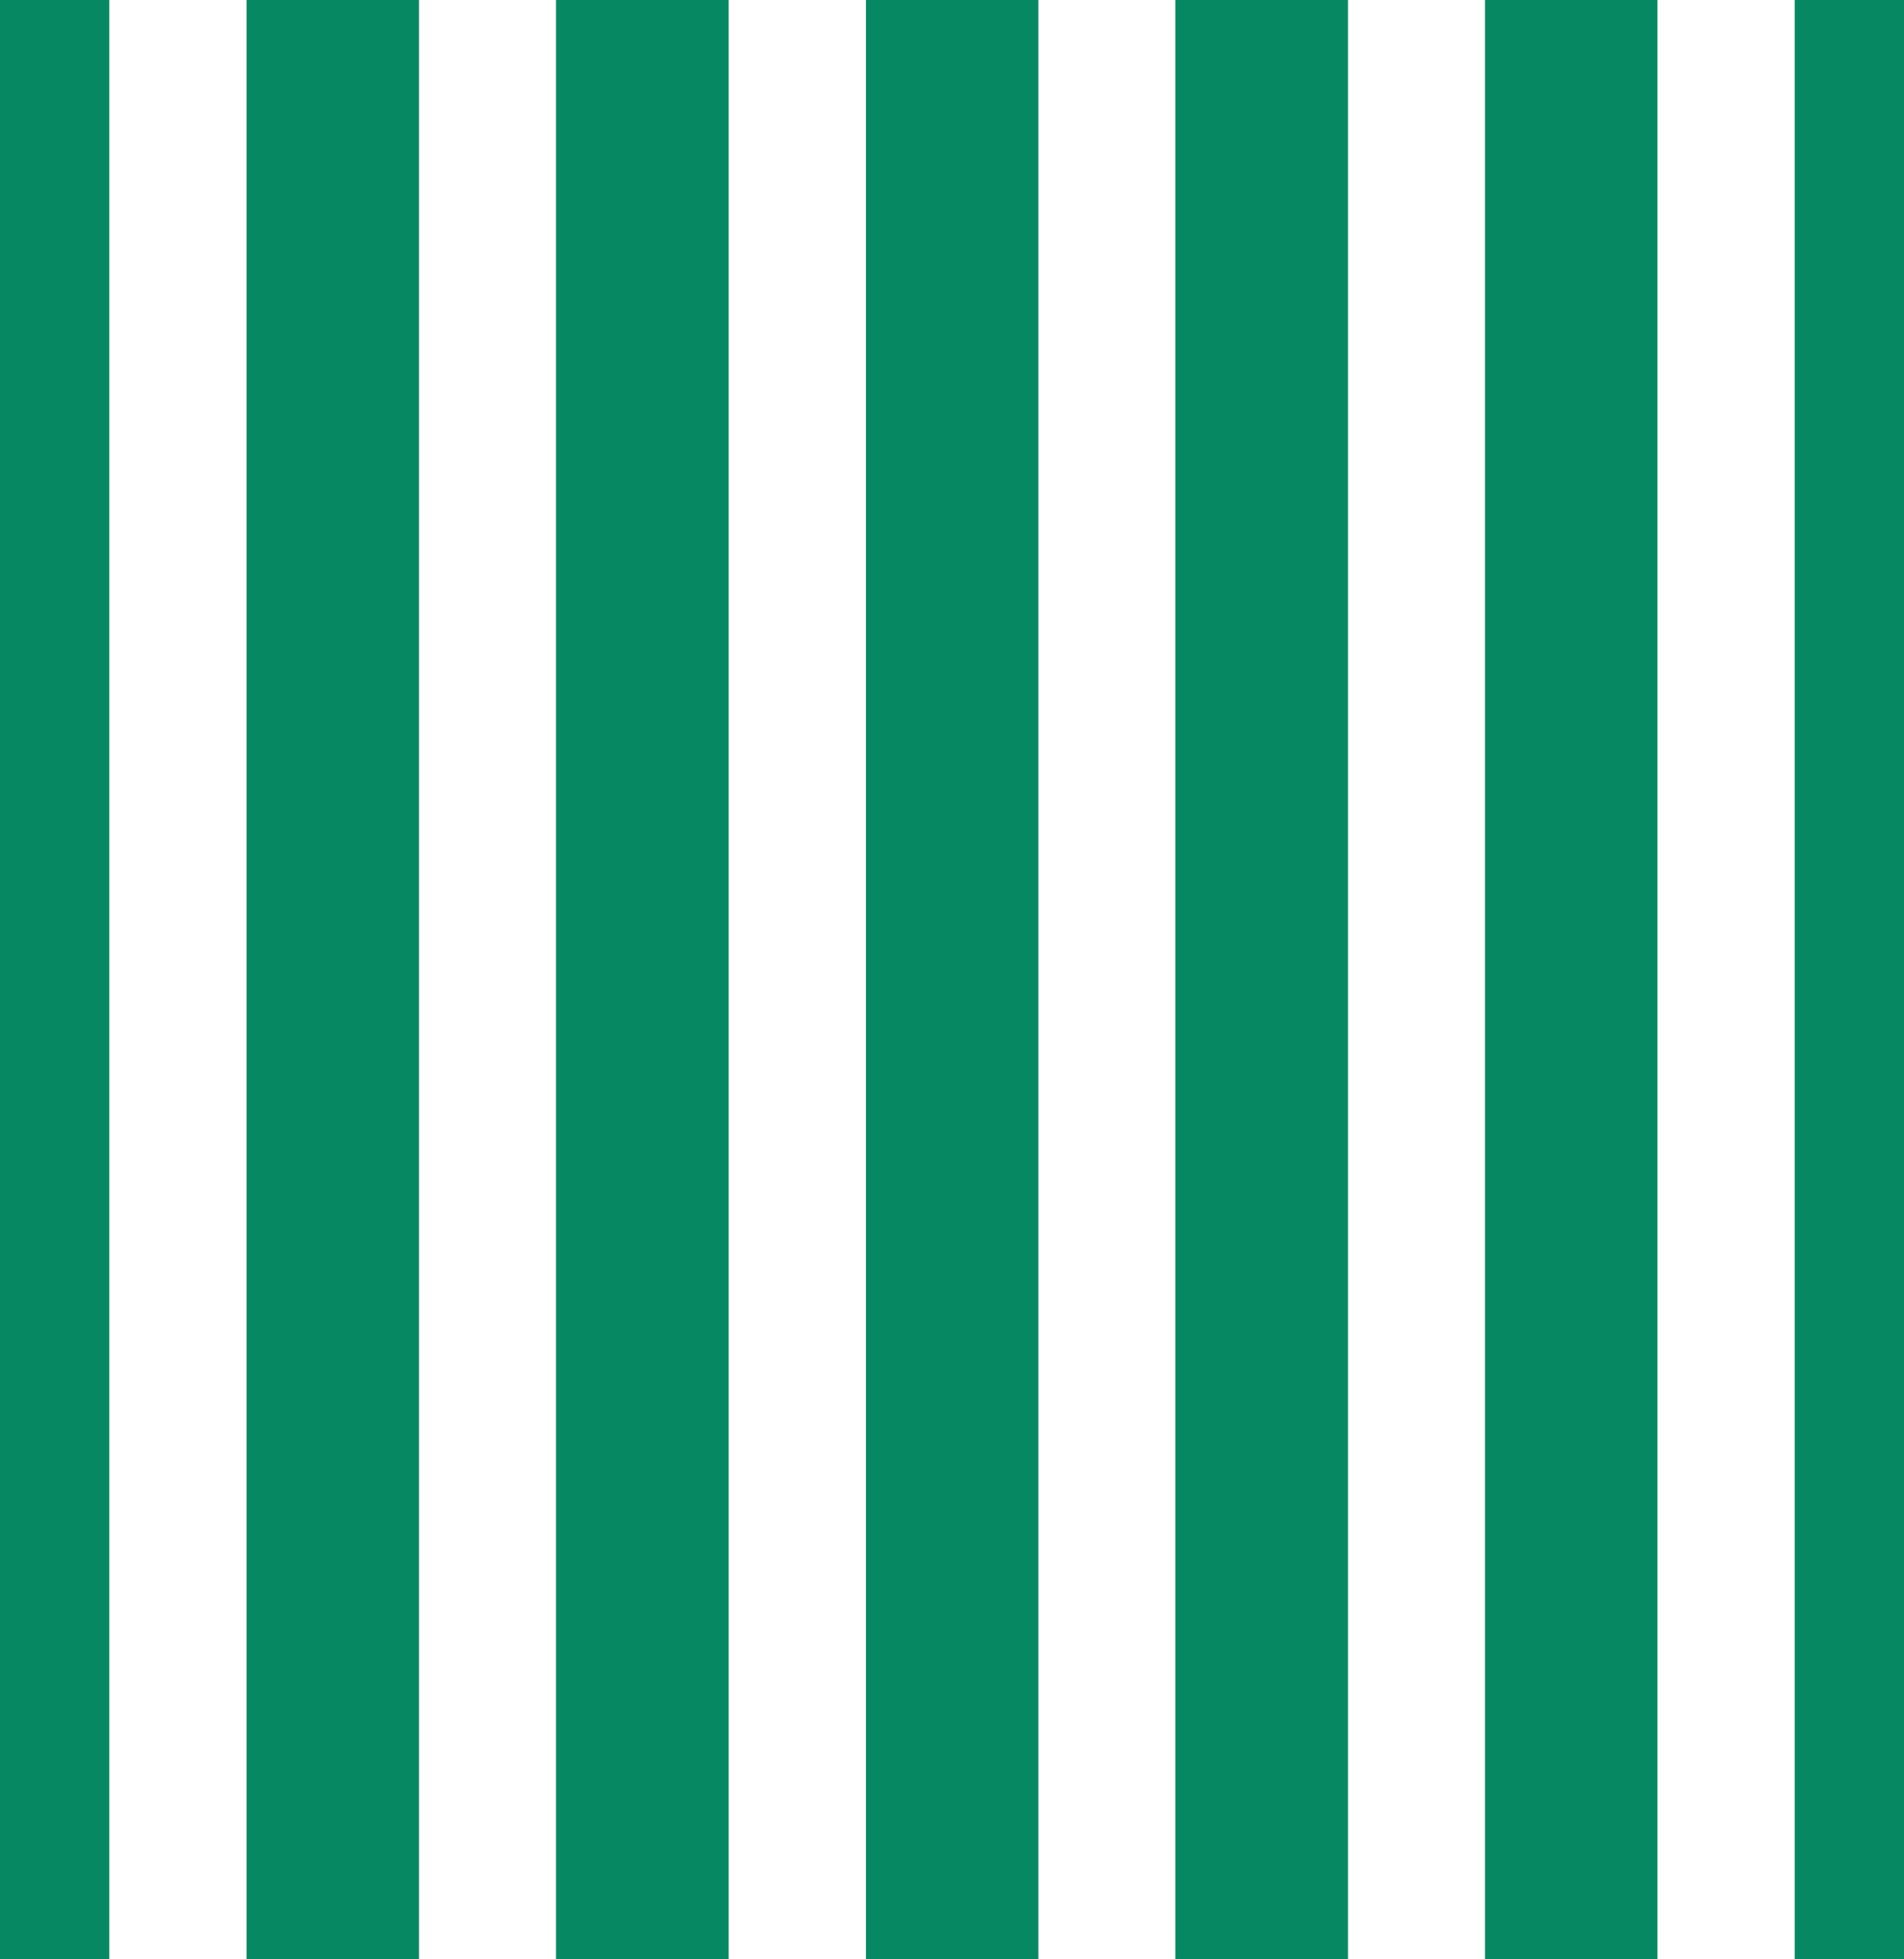
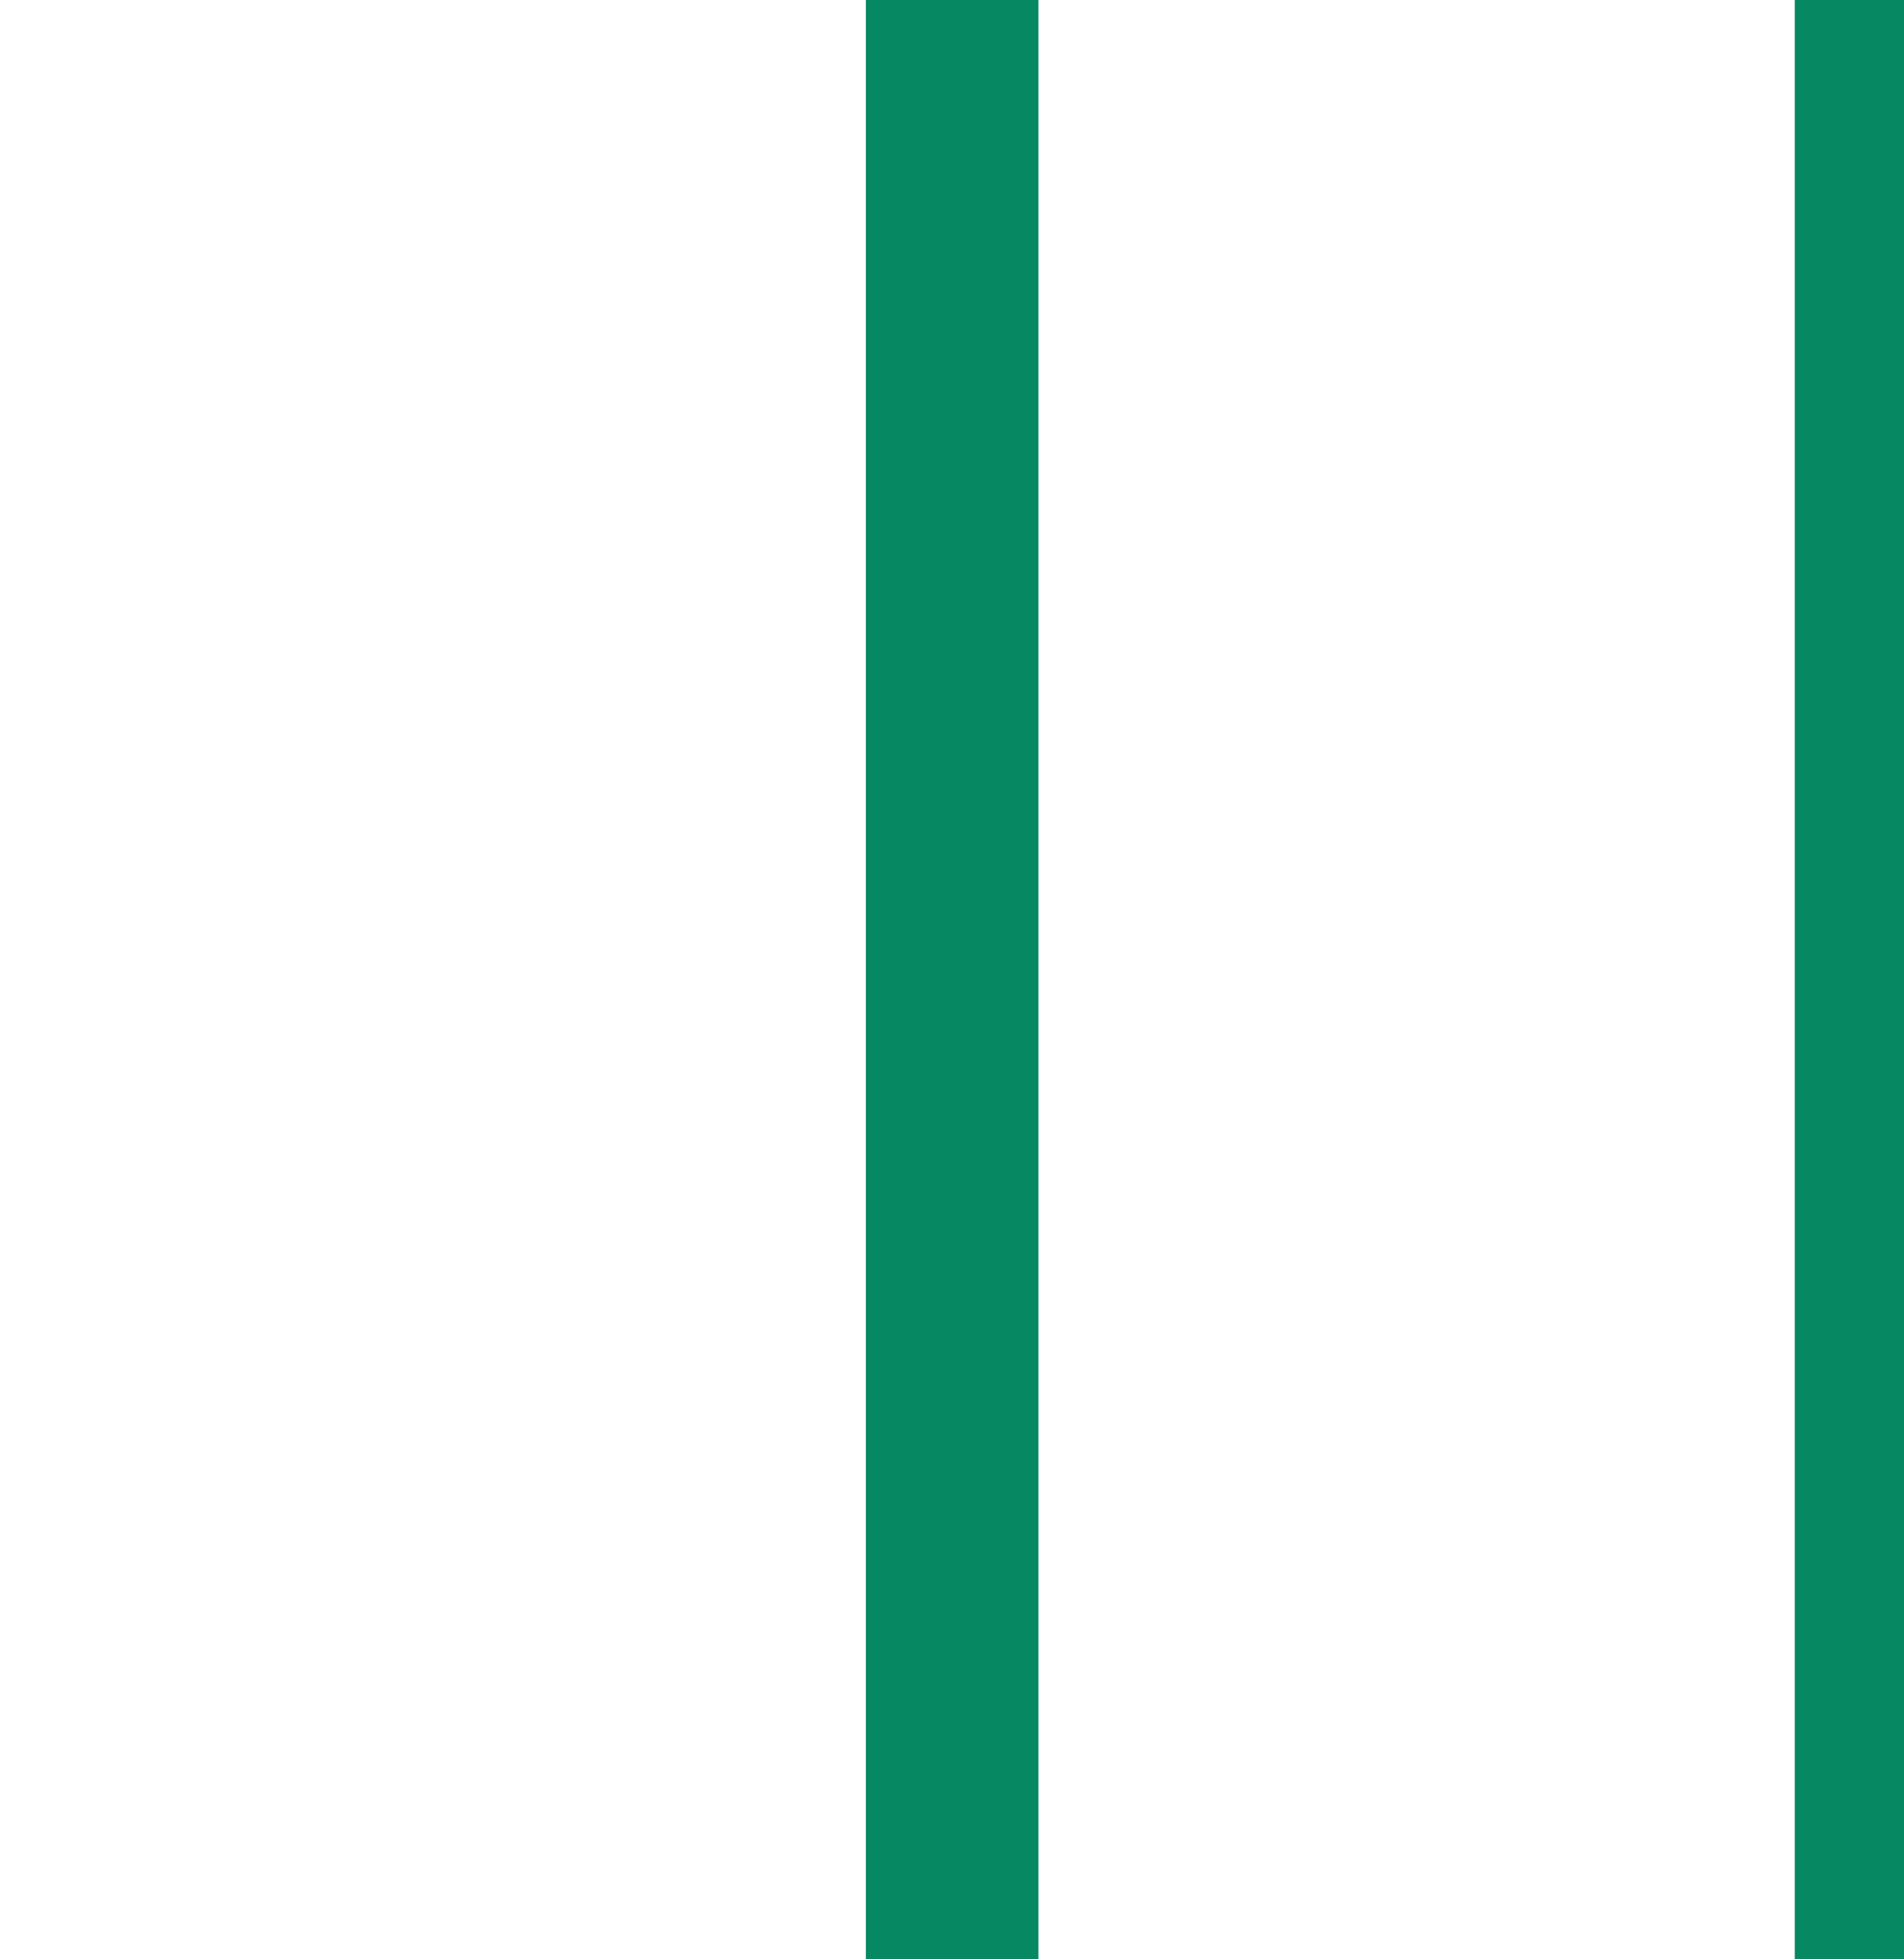
<svg xmlns="http://www.w3.org/2000/svg" viewBox="0 0 67.97 69.9" data-name="Calque 2" id="Calque_2">
  <defs>
    <style>
      .cls-1 {
        fill: #068862;
        stroke-width: 0px;
      }
    </style>
  </defs>
  <g data-name="Calque 1" id="Calque_1-2">
-     <rect height="69.9" width="6.16" x="19.85" class="cls-1" />
-     <rect height="69.9" width="6.16" x="8.8" class="cls-1" />
    <rect height="69.9" width="6.16" x="30.91" class="cls-1" />
-     <rect height="69.9" width="3.9" x="0" class="cls-1" />
    <rect height="69.9" width="3.9" x="64.07" class="cls-1" />
-     <rect height="69.9" width="6.16" x="41.96" class="cls-1" />
-     <rect height="69.9" width="6.16" x="53.01" class="cls-1" />
  </g>
</svg>